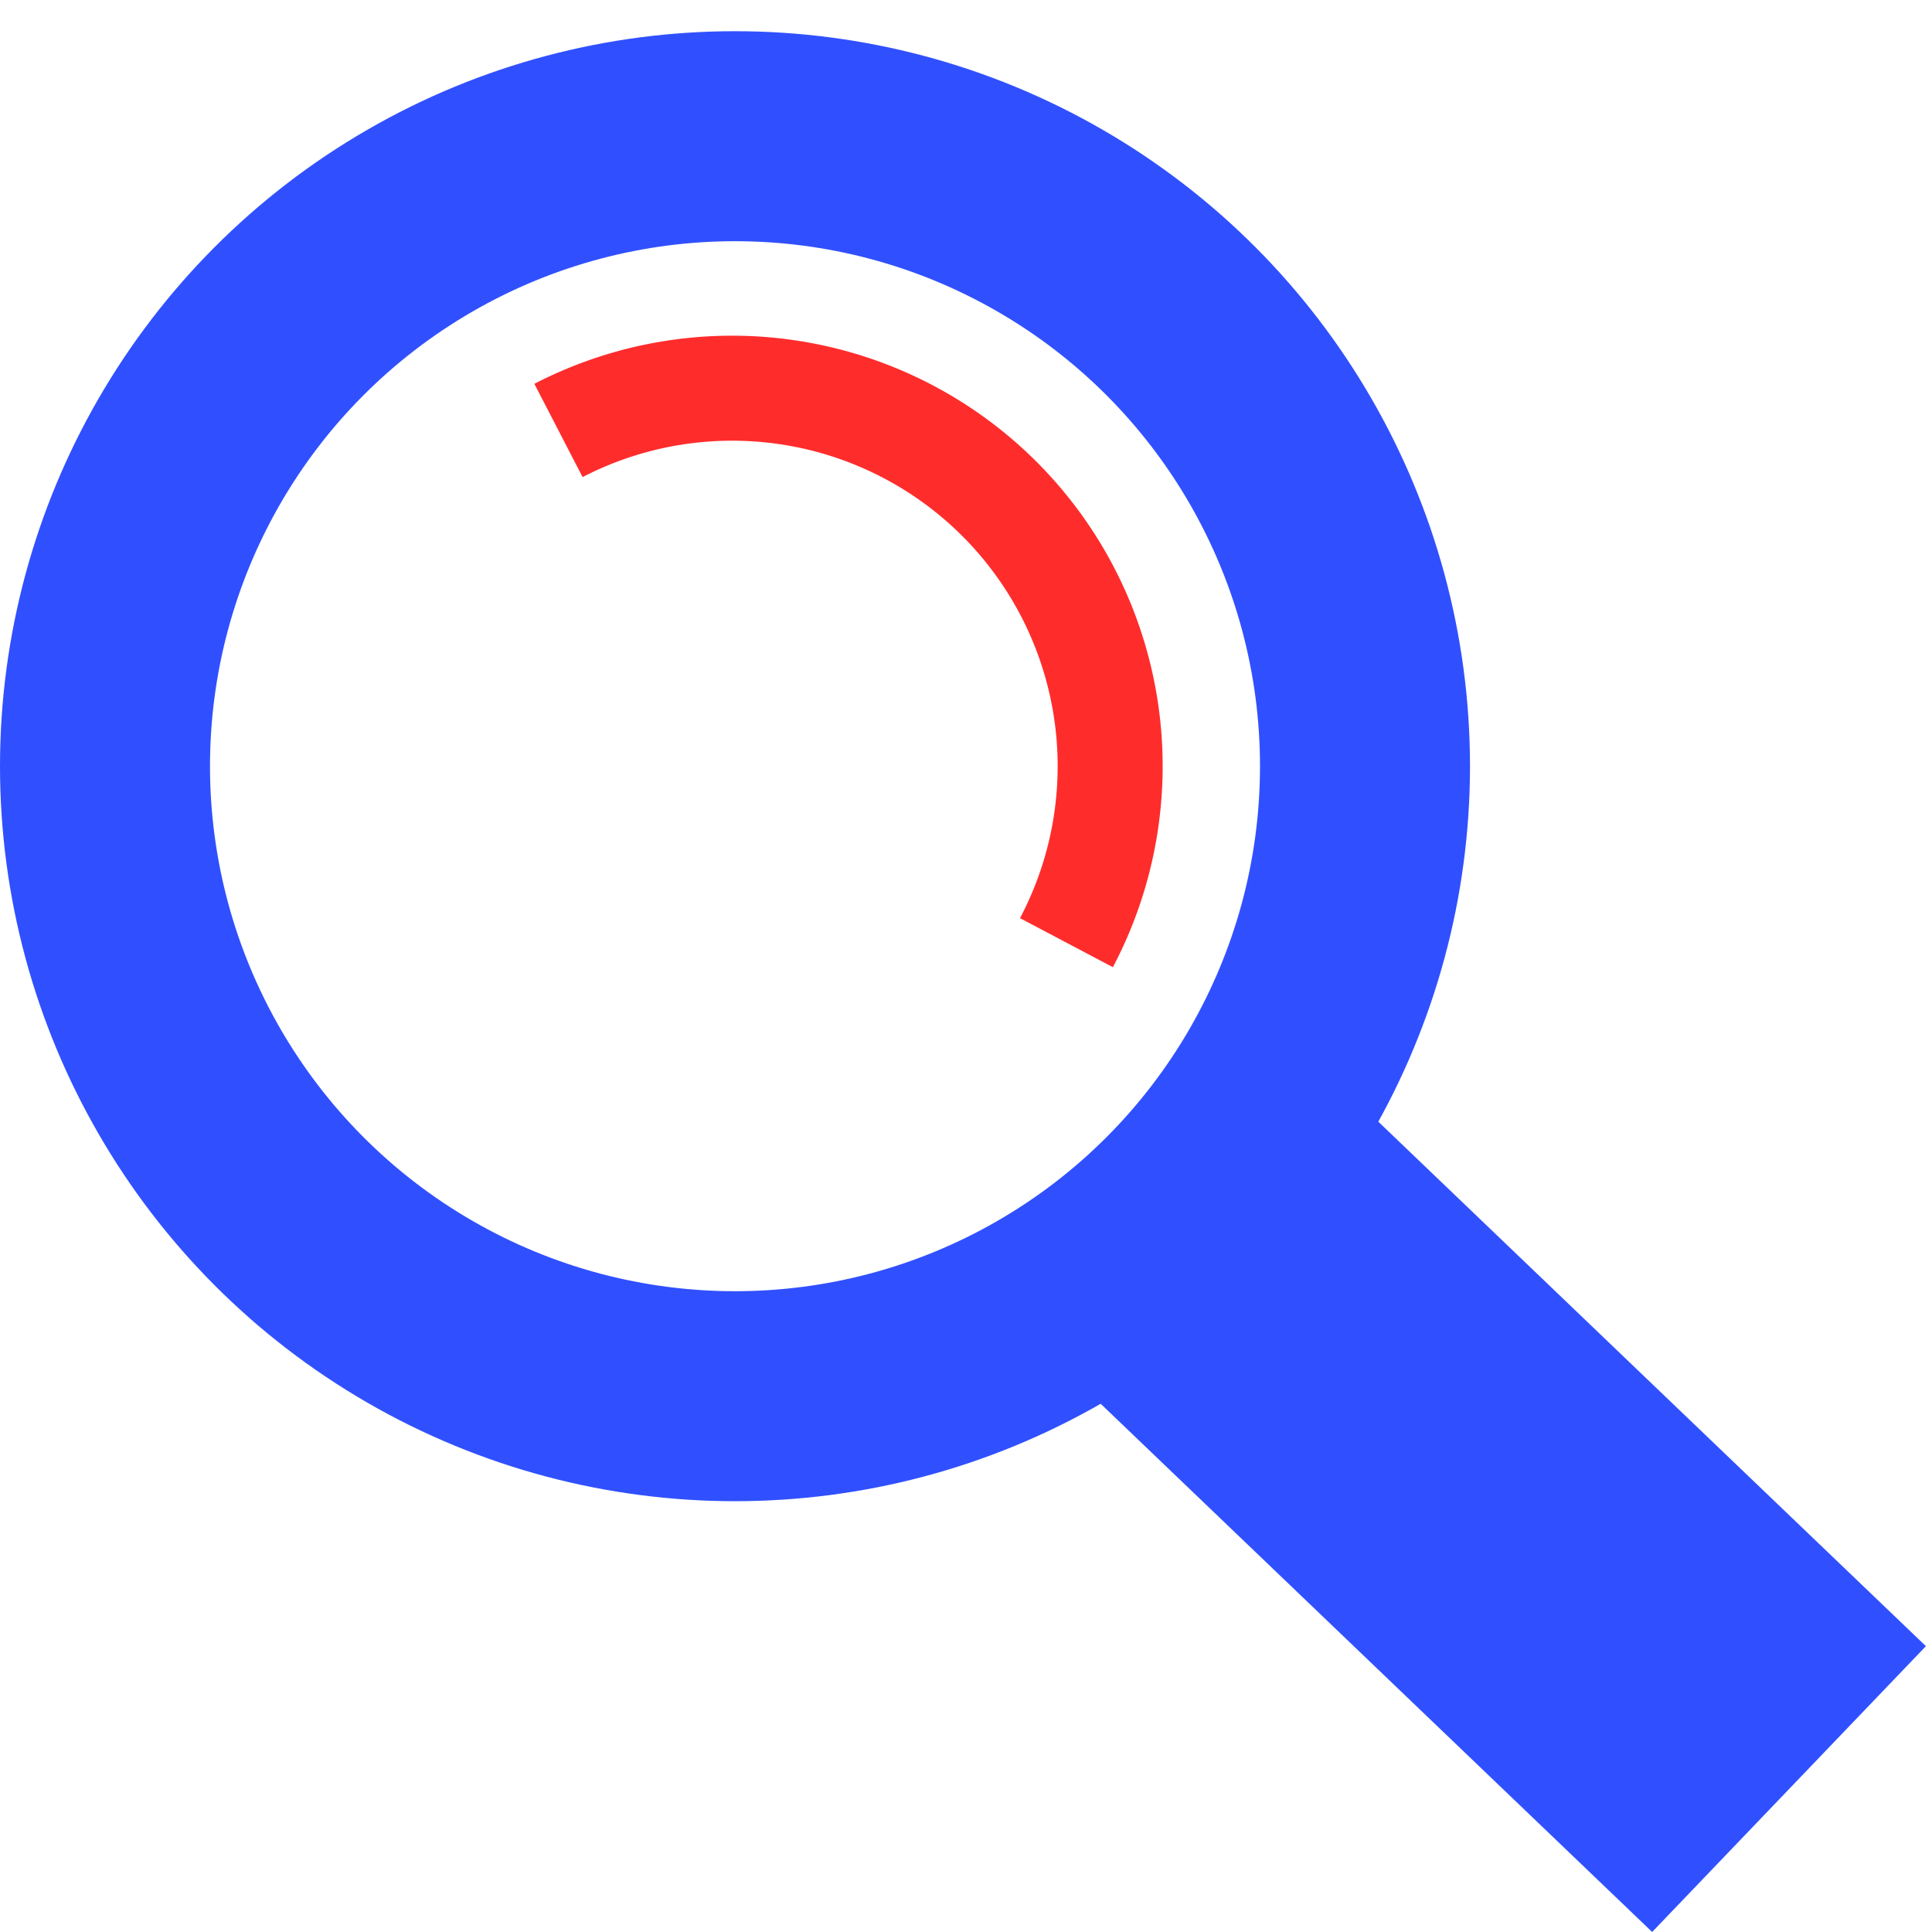
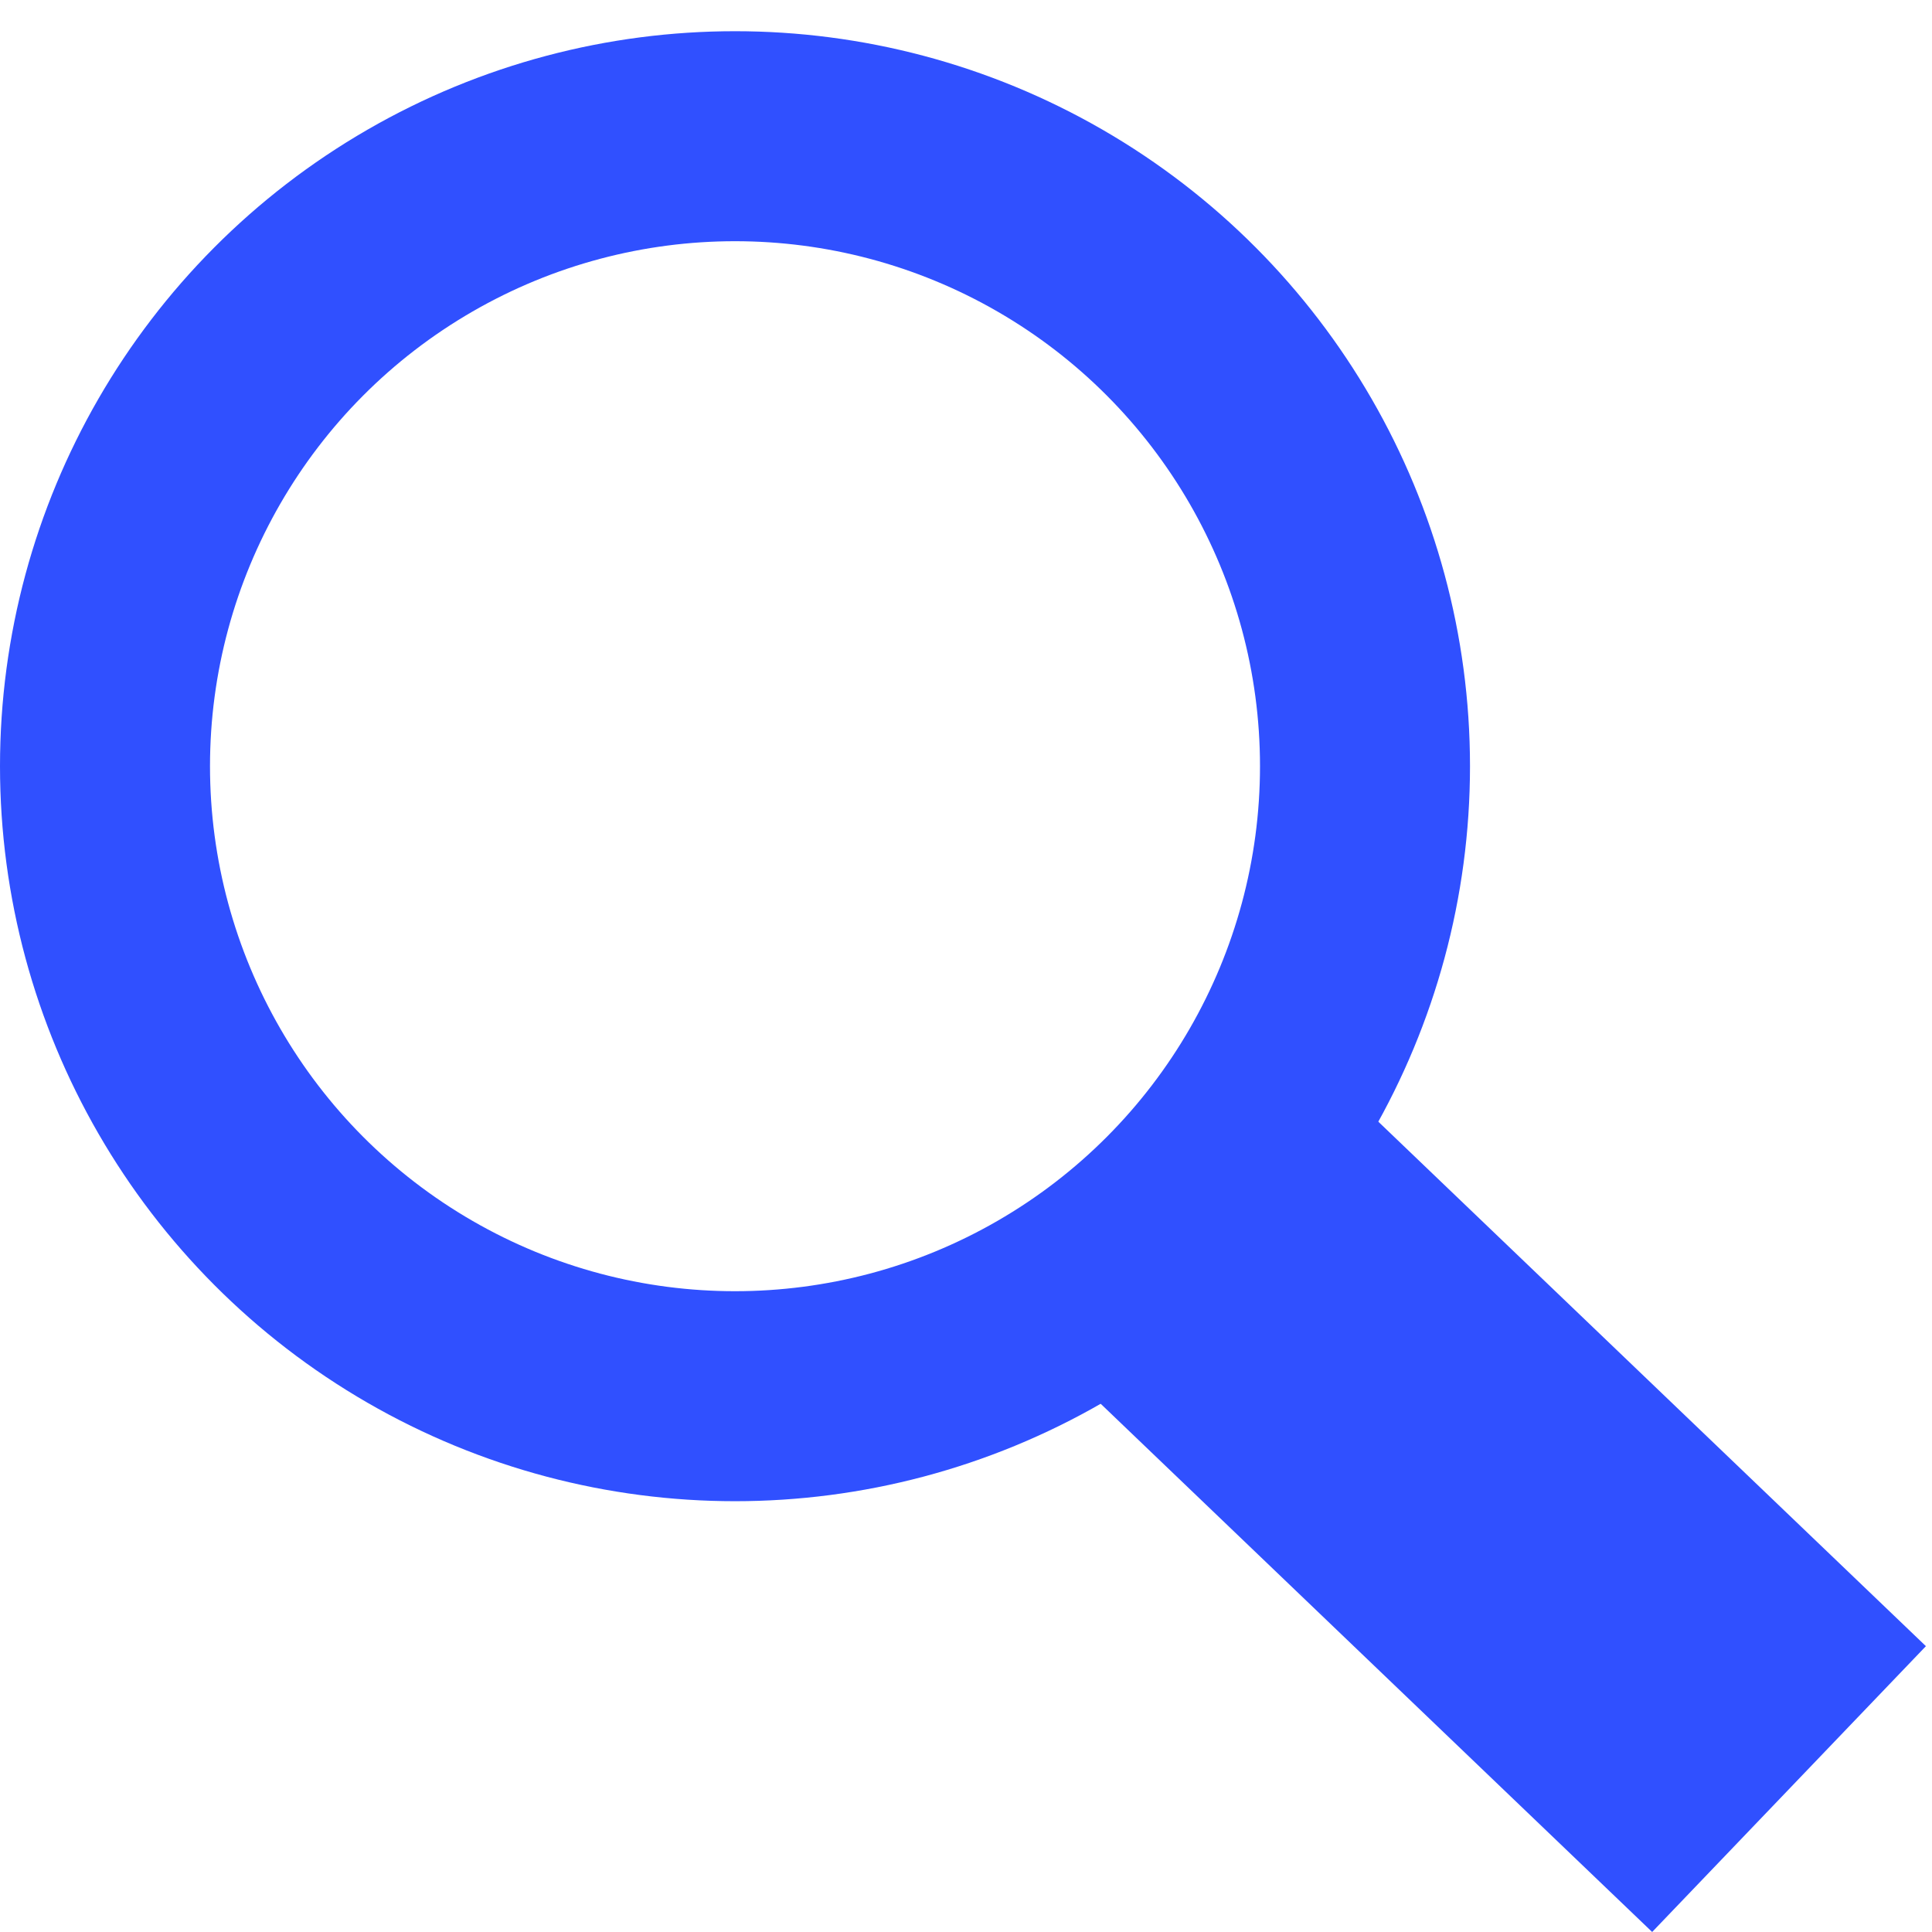
<svg xmlns="http://www.w3.org/2000/svg" width="92mm" height="92mm" viewBox="0 0 92 92">
  <g transform="translate(-40.921 -17.417)">
    <circle cx="75.921" cy="53.903" r="30" style="fill:none;fill-opacity:1;stroke:#3050ff;stroke-width:10;stroke-miterlimit:4;stroke-dasharray:none;stroke-opacity:1" />
-     <path d="M67.515 37.915a18 18 0 0 1 21.051 3.313 18 18 0 0 1 3.138 21.078" style="fill:none;fill-opacity:1;stroke:#FF2C2C;stroke-width:5;stroke-miterlimit:4;stroke-dasharray:none;stroke-opacity:1" />
    <rect width="18.846" height="39.963" x="3.706" y="122.09" ry="0" style="opacity:1;fill:#3050ff;fill-opacity:1;stroke:none;stroke-width:8;stroke-miterlimit:4;stroke-dasharray:none;stroke-opacity:1" transform="rotate(-46.235)" />
  </g>
</svg>